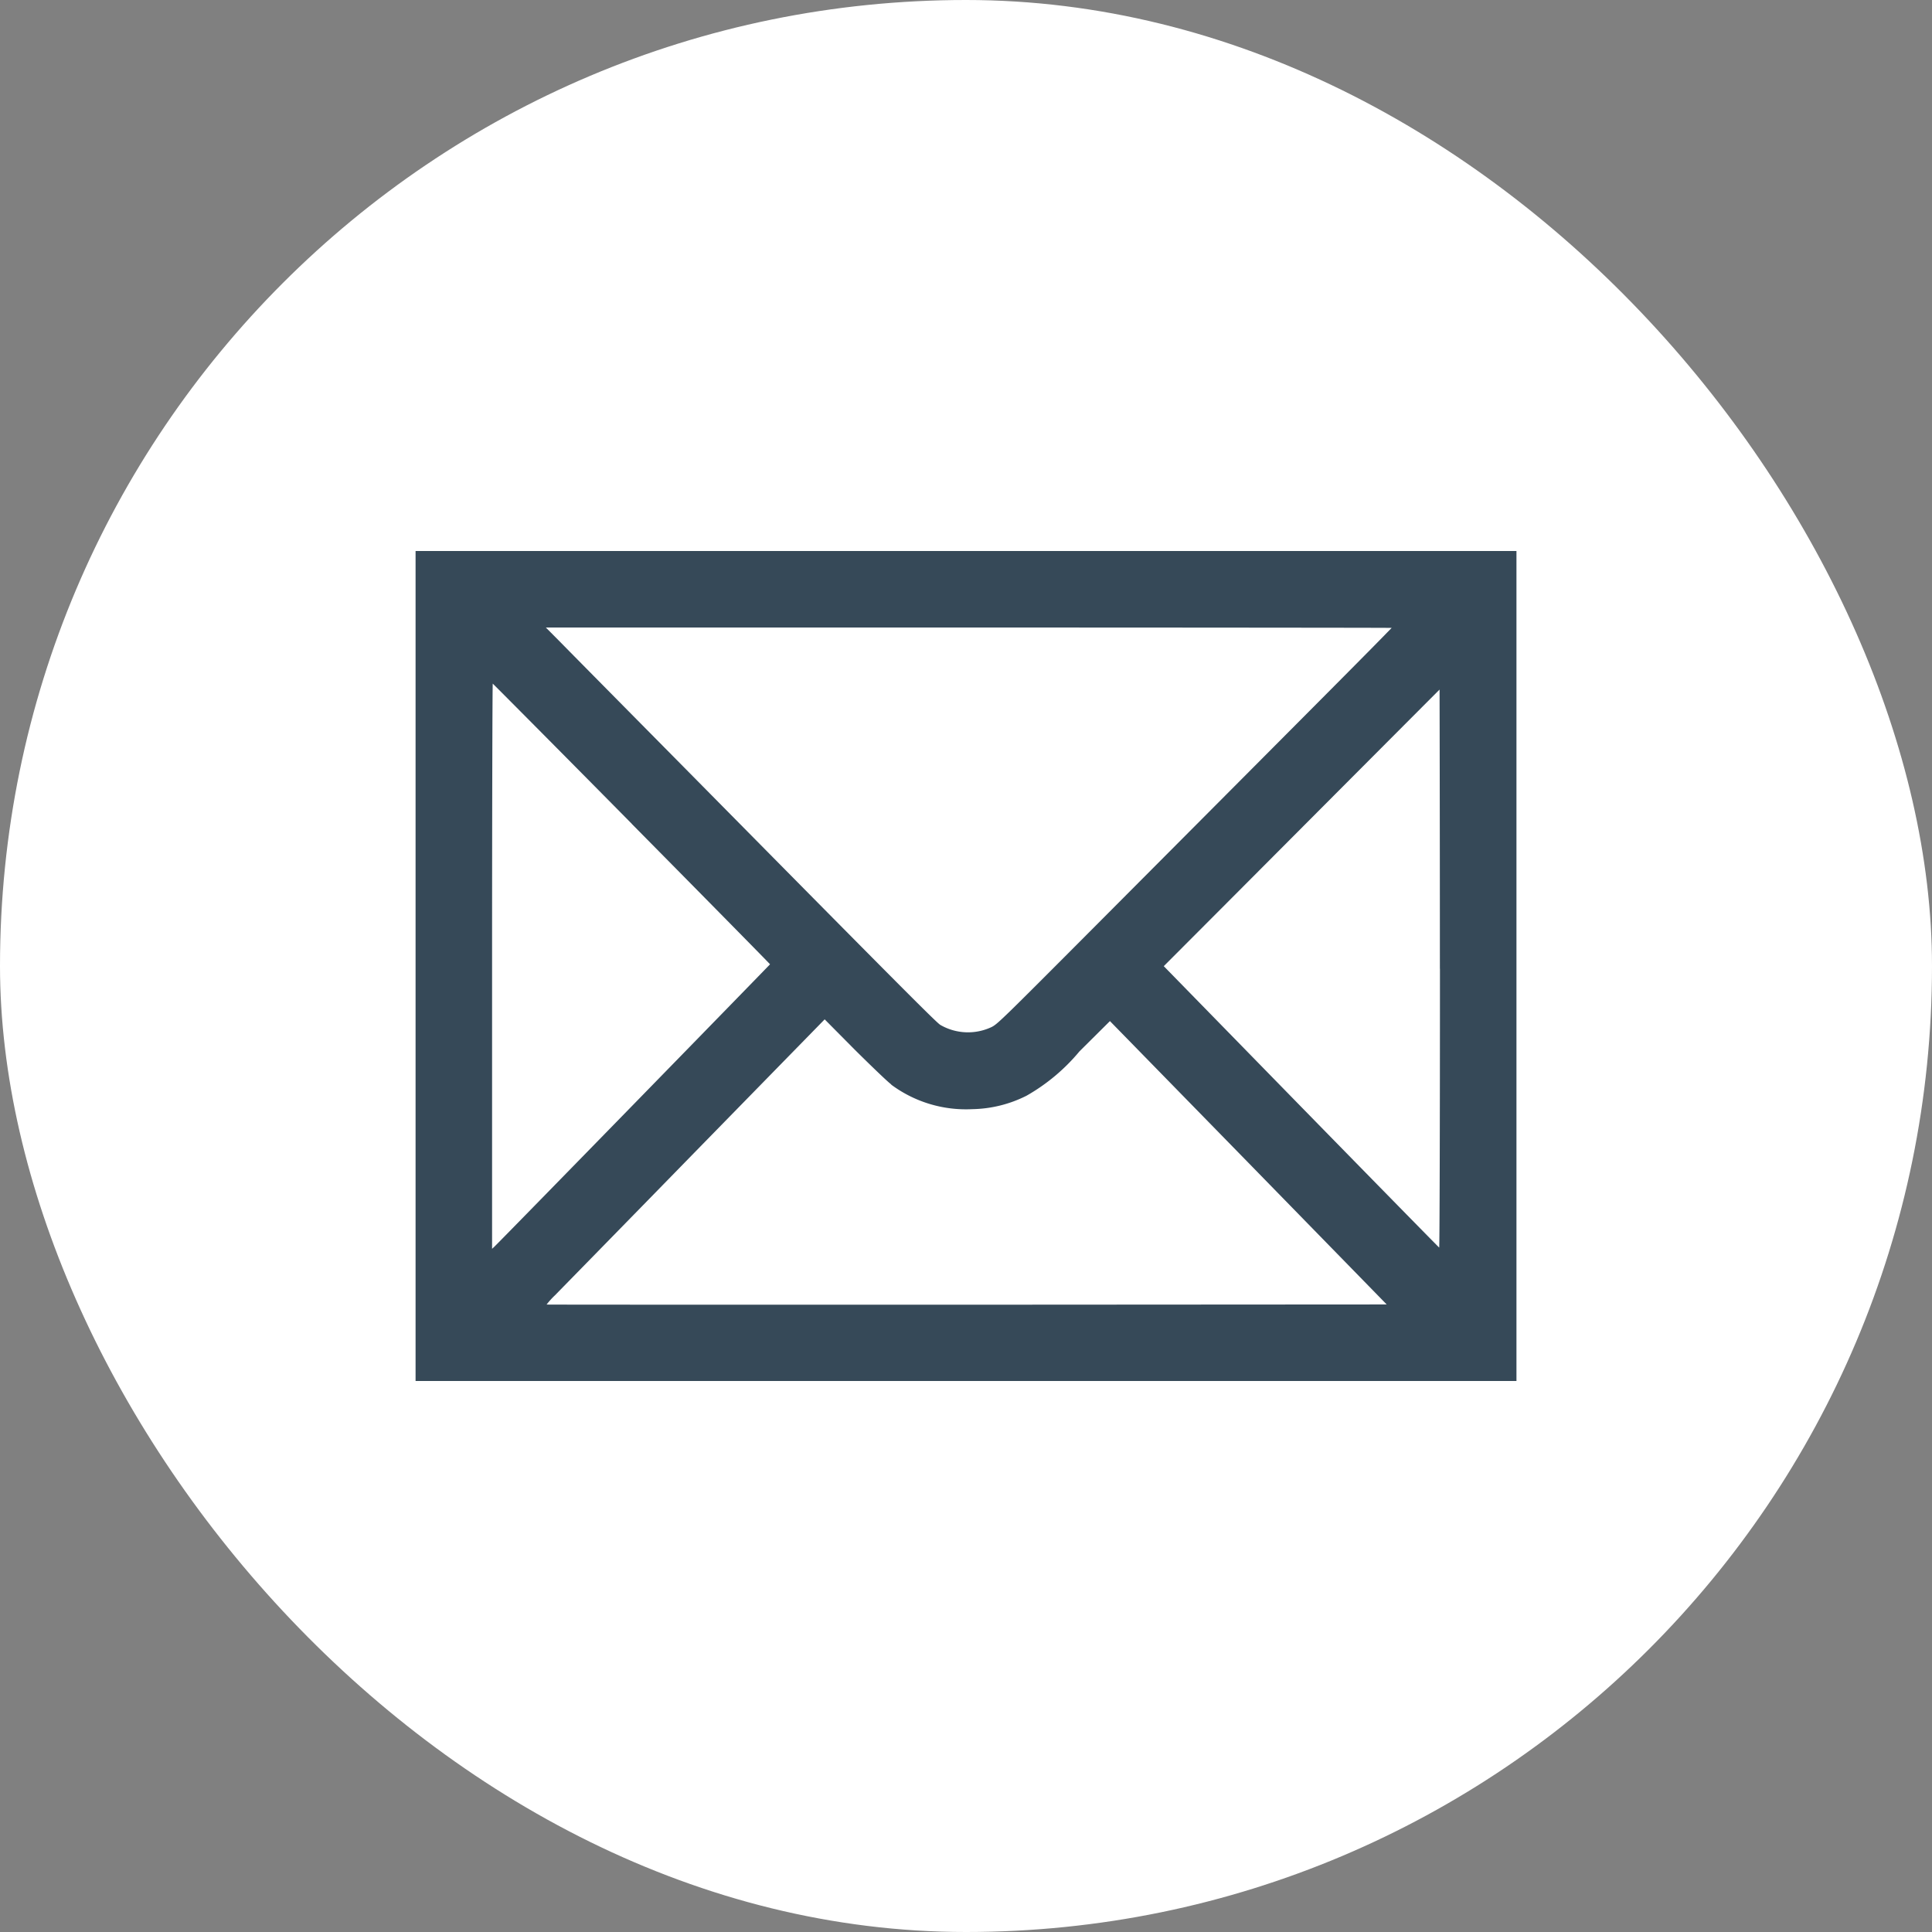
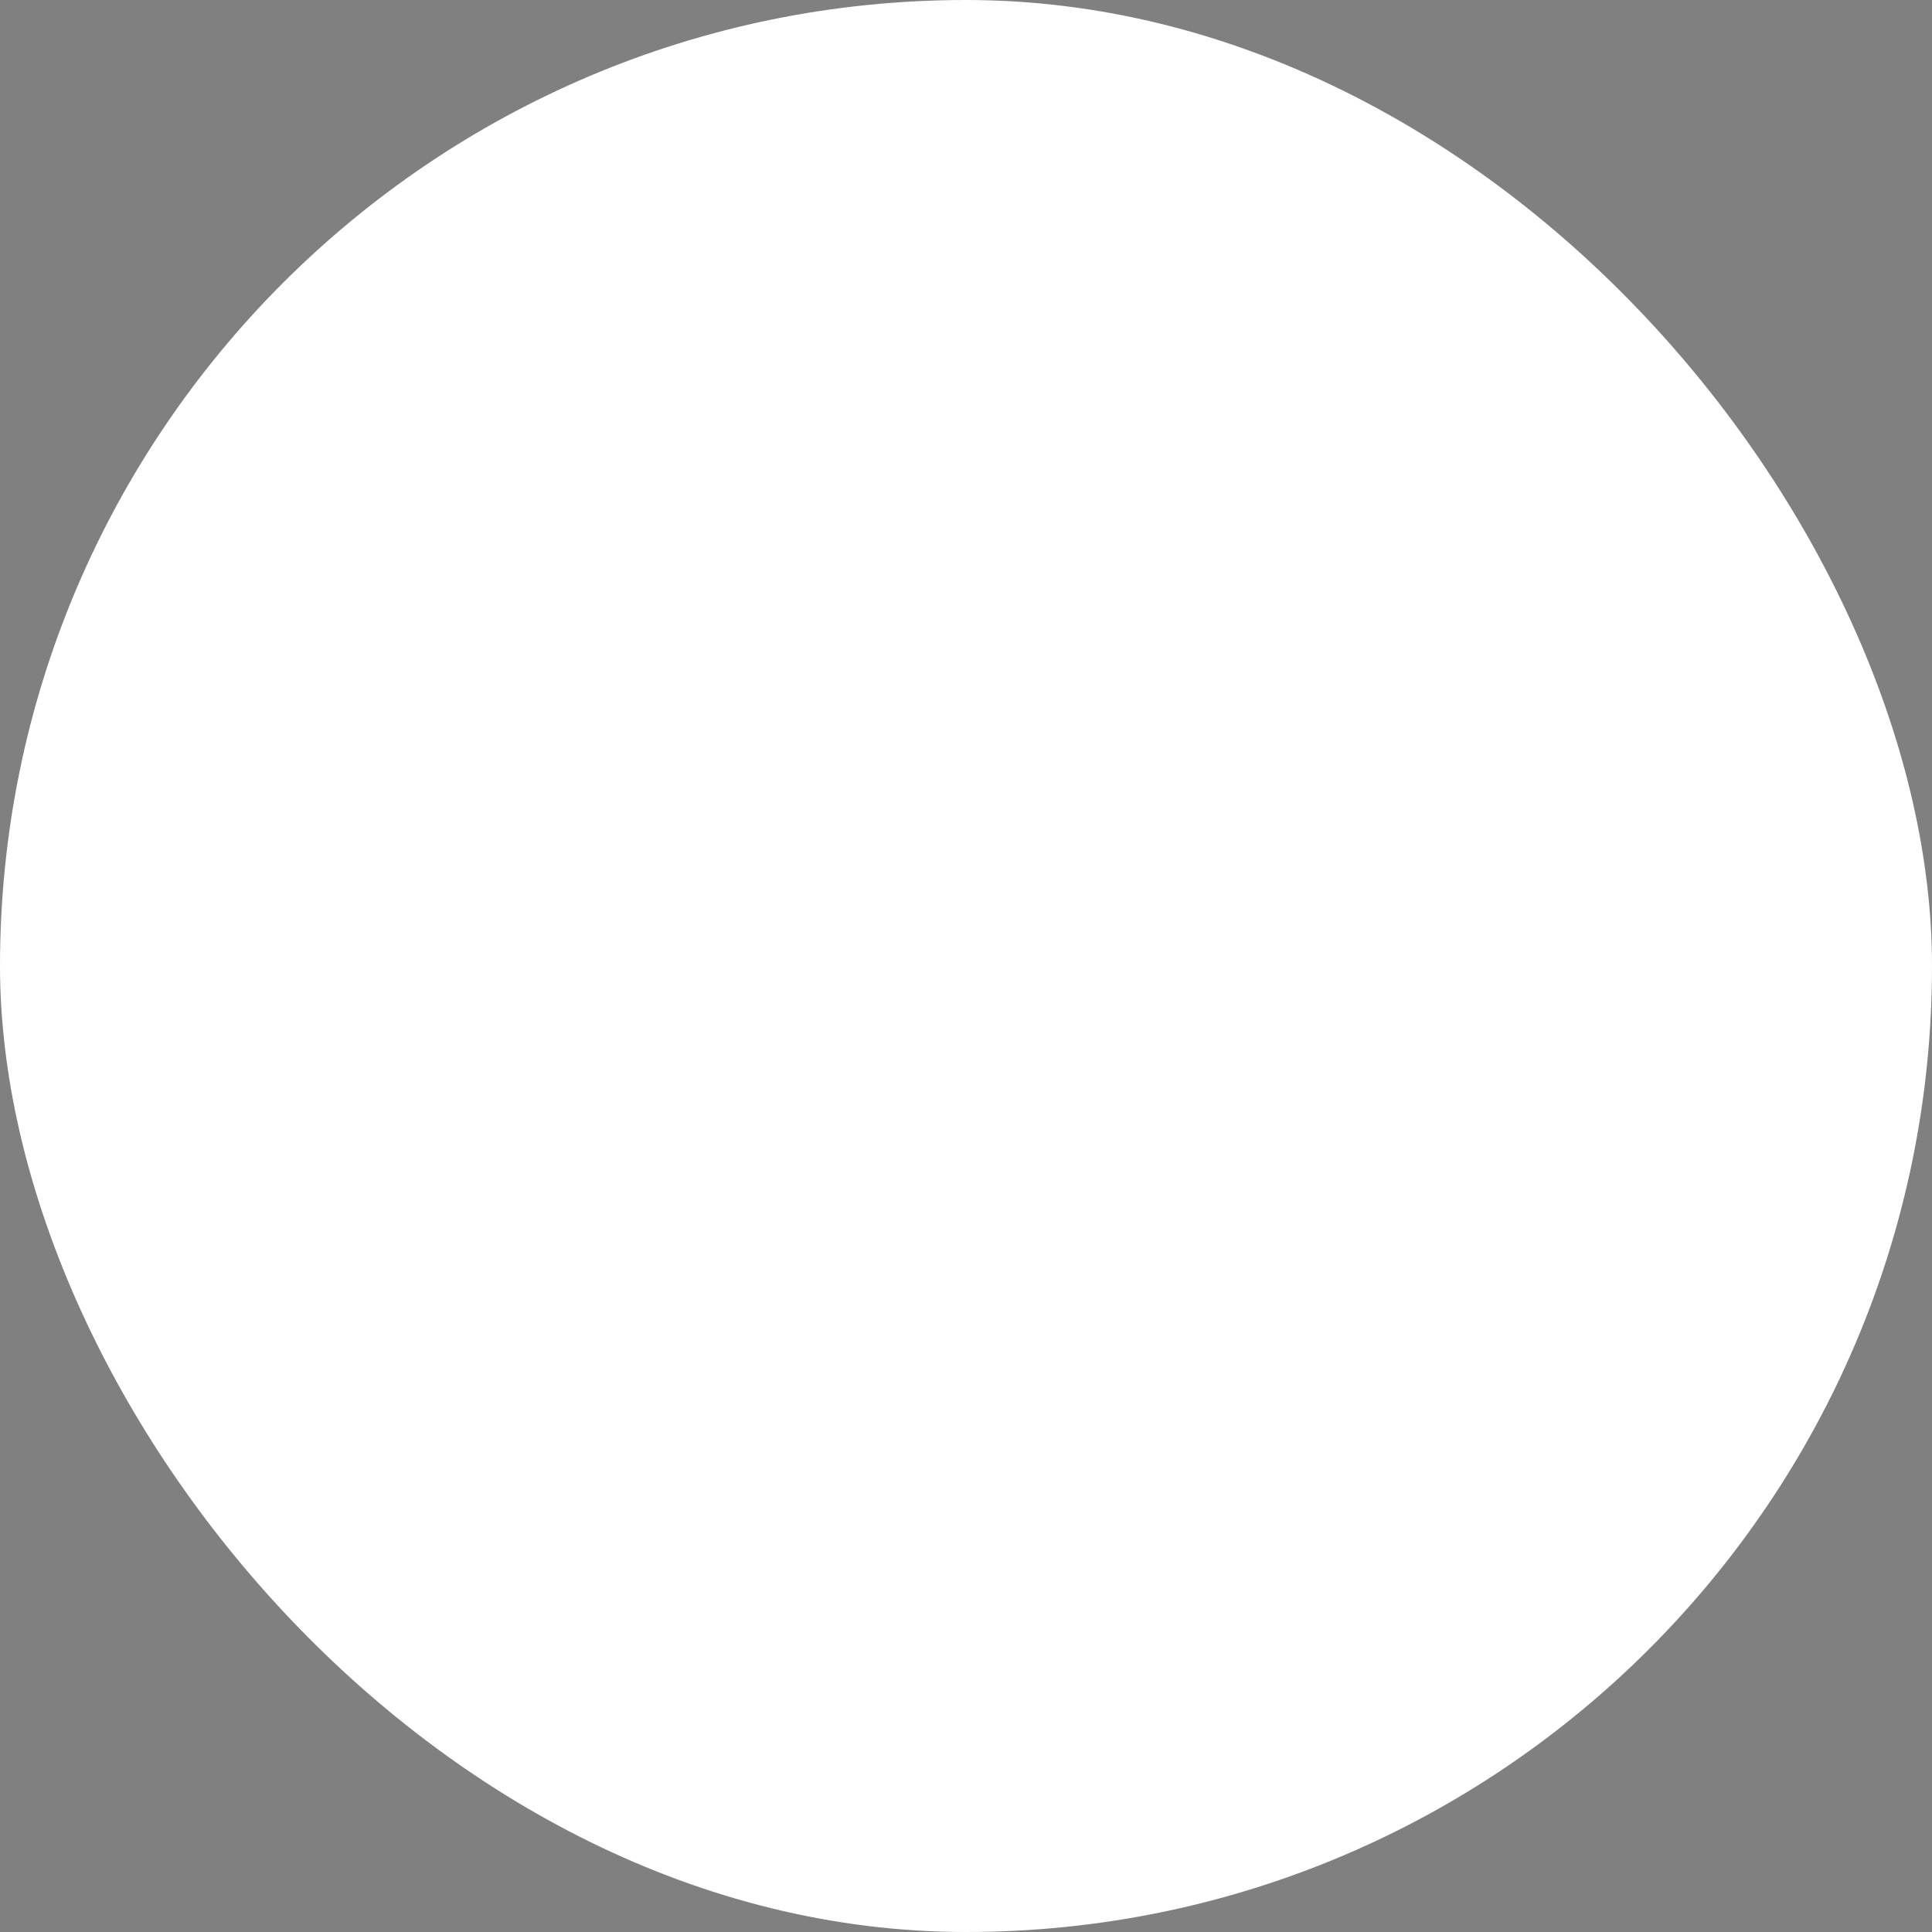
<svg xmlns="http://www.w3.org/2000/svg" width="60" height="60" viewBox="0 0 60 60">
  <rect x="0" y="0" width="60" height="60" fill="#808080" stroke="none" />
  <g id="Groupe_48" data-name="Groupe 48" transform="translate(-220 -4321)">
    <g id="Groupe_37" data-name="Groupe 37" transform="translate(0 297)">
      <g id="Groupe_34" data-name="Groupe 34">
        <rect id="Rectangle_13" data-name="Rectangle 13" width="60" height="60" rx="30" transform="translate(220 4024)" fill="#fff" />
      </g>
    </g>
    <g id="enveloppe" transform="translate(232.906 5303.112)">
-       <path id="Tracé_78" data-name="Tracé 78" d="M0-952.112v12.888H34.189V-965H0Zm30.313-10.5c-.761.783-1.247,1.271-9.18,9.236-2.914,2.925-3.061,3.069-3.245,3.16a1.717,1.717,0,0,1-1.592-.067c-.134-.083-1.41-1.368-7.96-8-1.888-1.91-3.625-3.667-3.86-3.908l-.43-.433H17.185C24.413-962.623,30.318-962.617,30.313-962.612Zm-23.6,6.085c2.361,2.388,4.295,4.354,4.295,4.362s-8.379,8.6-8.563,8.772l-.069.064v-8.78c0-4.829.011-8.777.021-8.772S4.354-958.918,6.715-956.528Zm25.1,4.5c0,4.813-.011,8.665-.024,8.659s-1.942-1.974-4.287-4.372l-4.266-4.367,2.065-2.07c5.257-5.275,6.5-6.52,6.5-6.52S31.811-956.8,31.811-952.03Zm-17.041,3.6a3.894,3.894,0,0,0,2.516.761,3.88,3.88,0,0,0,1.685-.417,5.966,5.966,0,0,0,1.645-1.378l.946-.94,4.3,4.4,4.295,4.4-13.04.008c-7.172,0-13.042,0-13.05-.005a2.468,2.468,0,0,1,.267-.294c.15-.155,2.1-2.145,4.322-4.423l4.047-4.14.935.943C14.167-948.99,14.656-948.52,14.771-948.435Z" fill="#364958" />
-     </g>
+       </g>
  </g>
</svg>